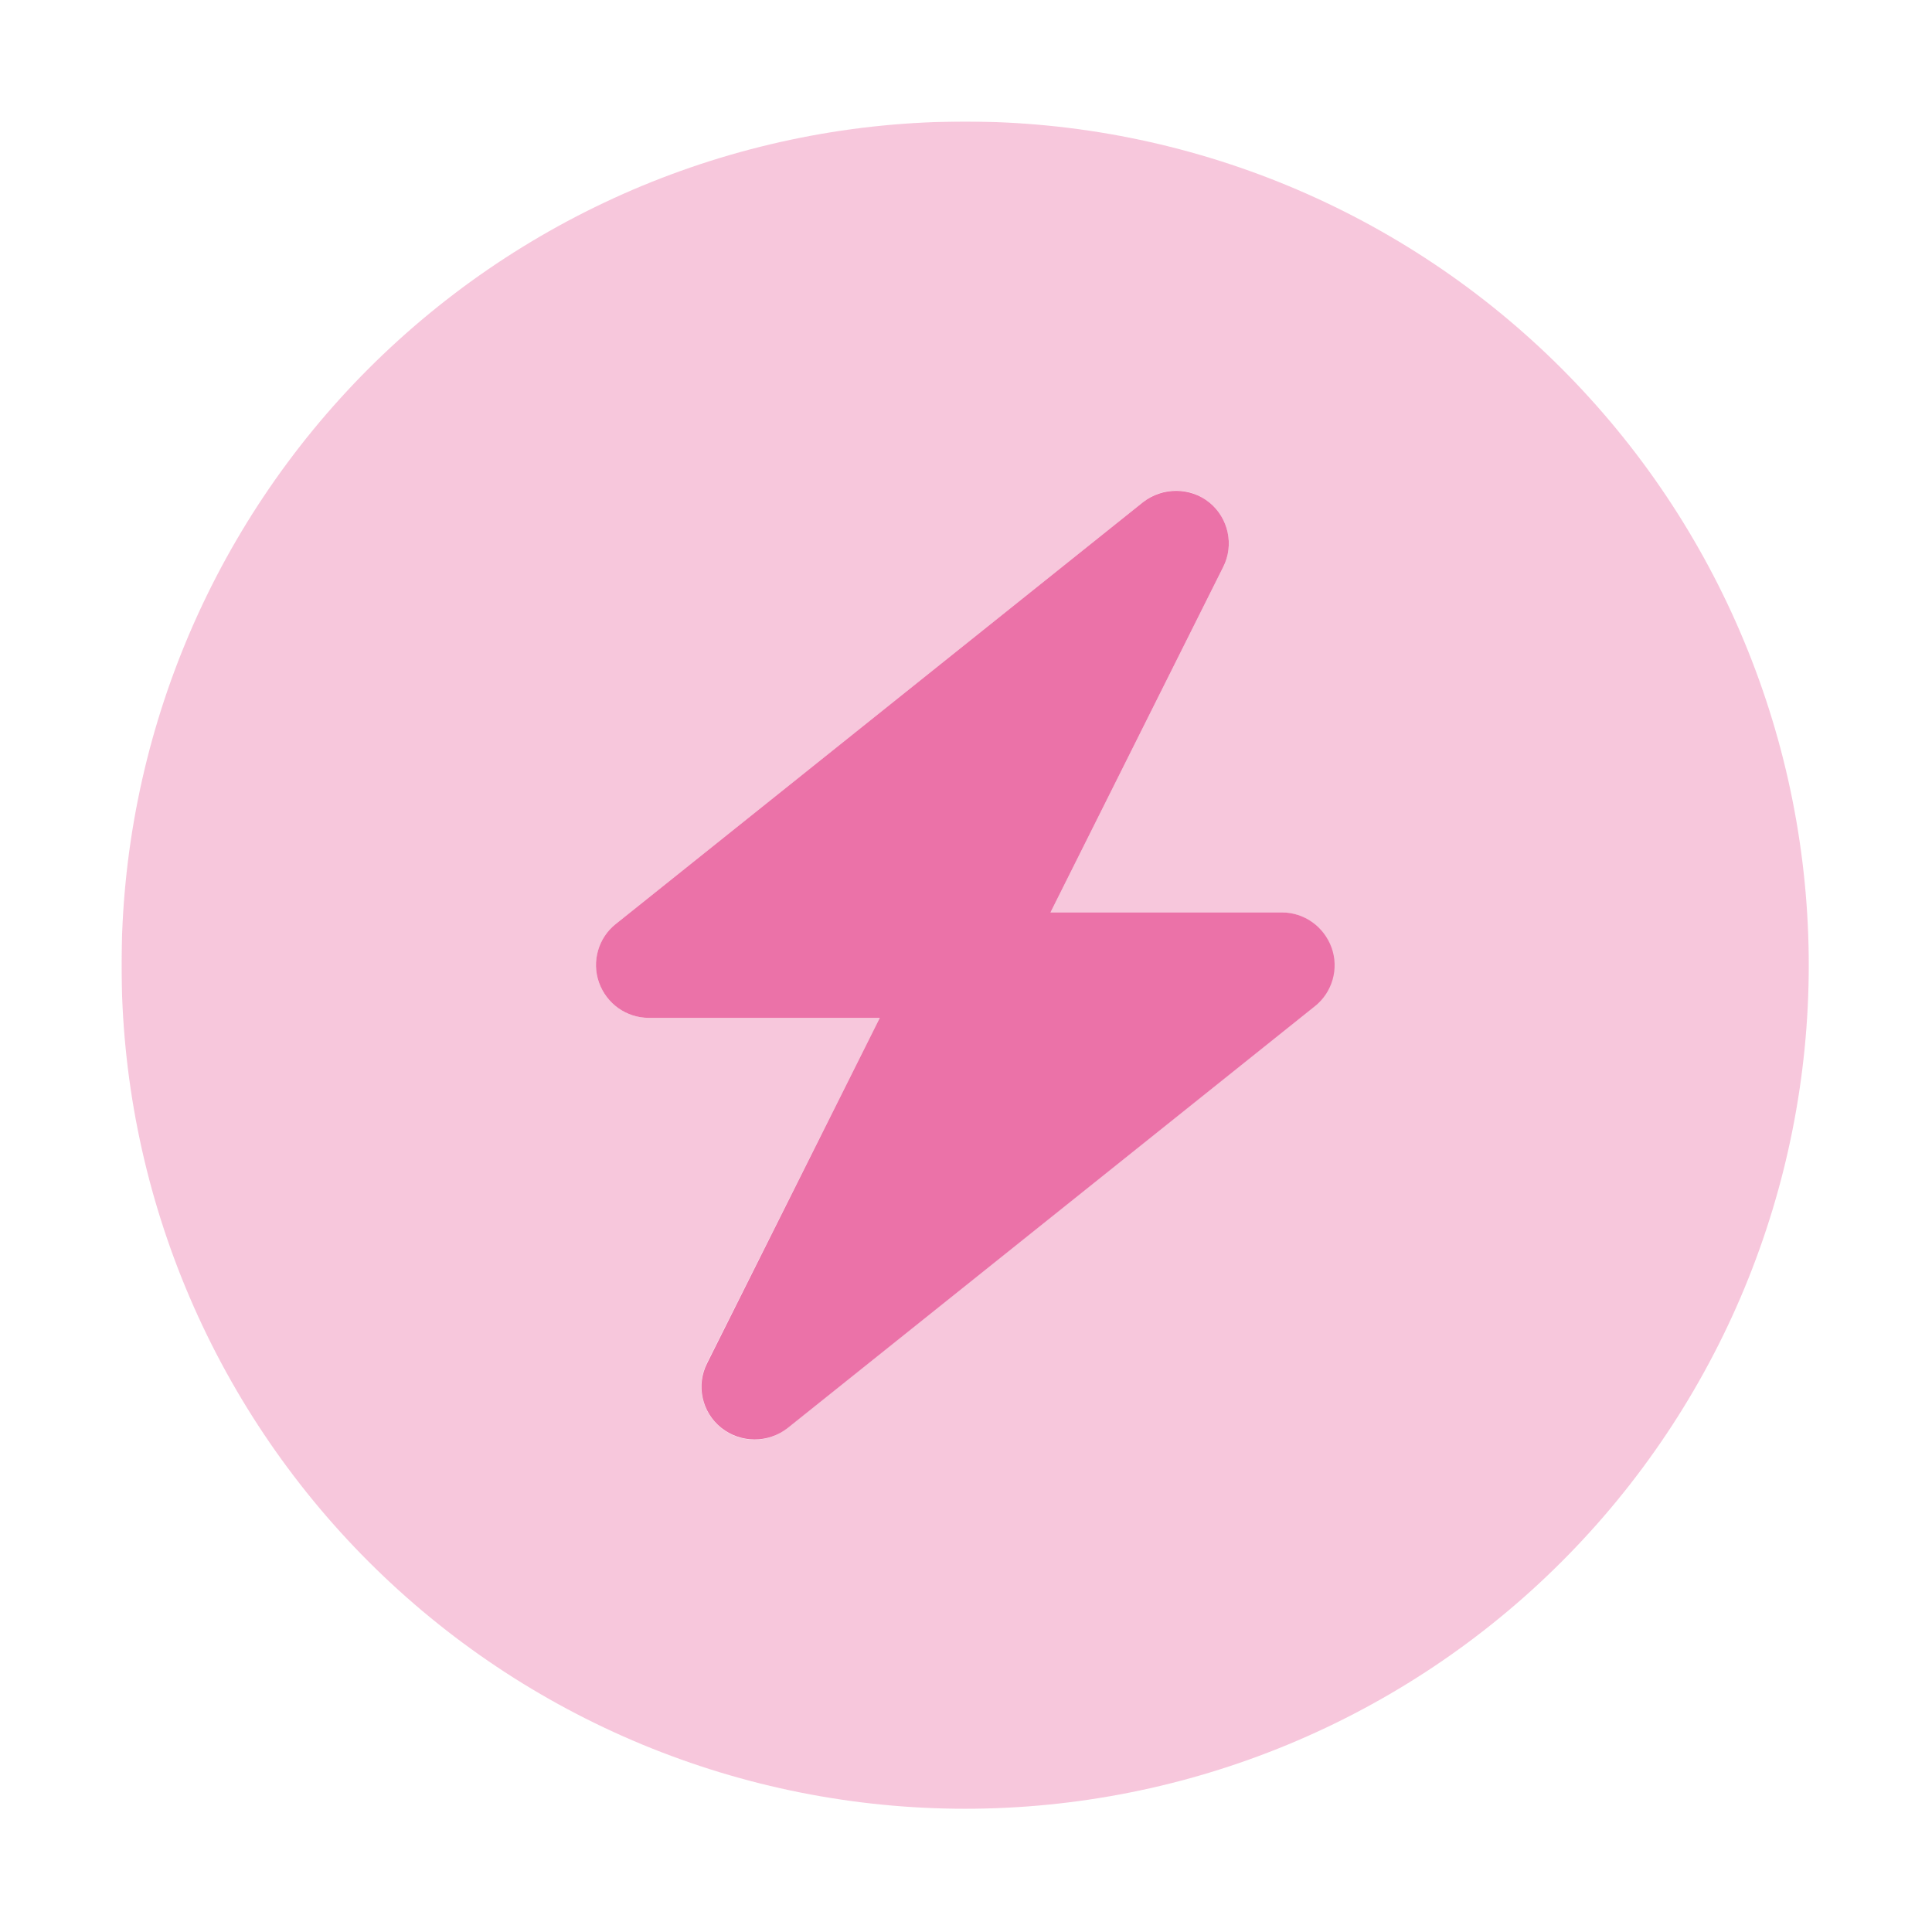
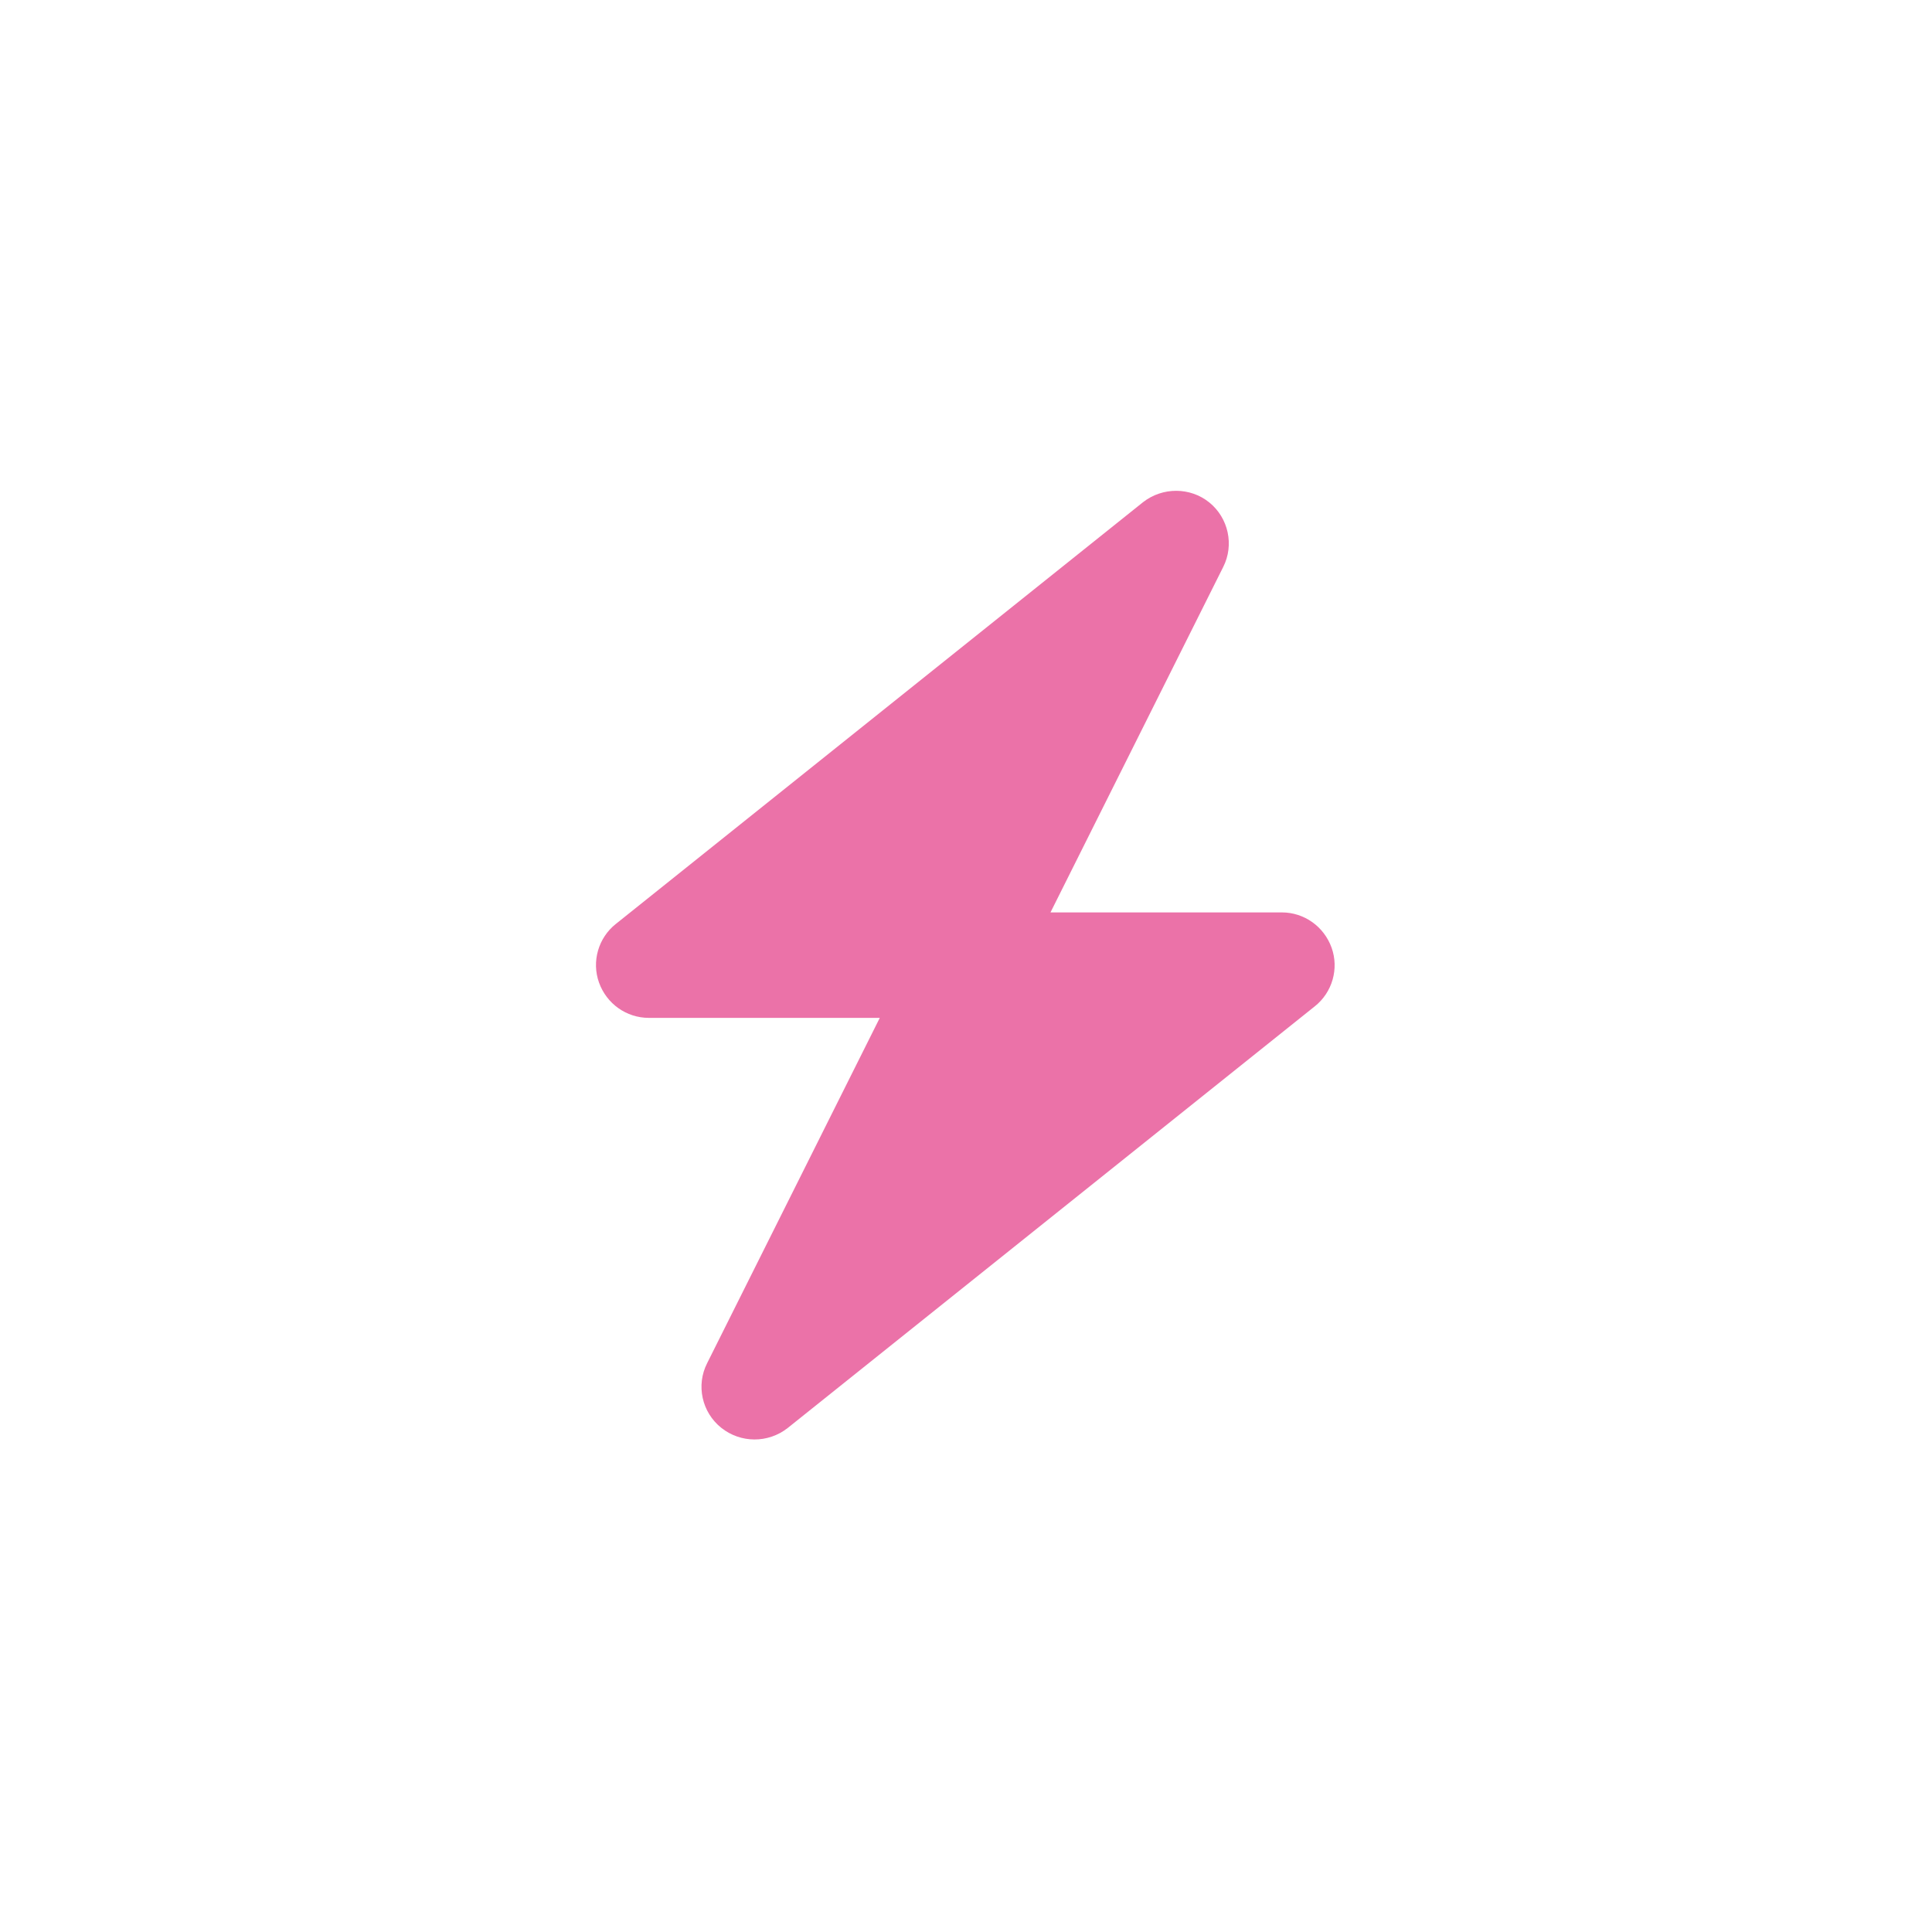
<svg xmlns="http://www.w3.org/2000/svg" version="1.0" preserveAspectRatio="xMidYMid meet" height="750" viewBox="0 0 562.5 562.5" zoomAndPan="magnify" width="750">
  <defs>
    <filter id="fb33a087af" height="100%" width="100%" y="0%" x="0%">
      <feColorMatrix color-interpolation-filters="sRGB" values="0 0 0 0 1 0 0 0 0 1 0 0 0 0 1 0 0 0 1 0" />
    </filter>
    <clipPath id="ba613e1860">
      <path clip-rule="nonzero" d="M 35.383 35.383 L 526.945 35.383 L 526.945 526.945 L 35.383 526.945 Z M 35.383 35.383" />
    </clipPath>
    <mask id="ebf50b8334">
      <g filter="url(#fb33a087af)">
        <rect fill-opacity="0.4" height="675" y="-56.25" fill="#000000" width="675" x="-56.25" />
      </g>
    </mask>
    <clipPath id="386d8bb67c">
-       <path clip-rule="nonzero" d="M 0.383 0.383 L 491.812 0.383 L 491.812 491.812 L 0.383 491.812 Z M 0.383 0.383" />
-     </clipPath>
+       </clipPath>
    <clipPath id="f08d57fee6">
-       <rect height="492" y="0" width="492" x="0" />
-     </clipPath>
+       </clipPath>
  </defs>
  <g clip-path="url(#ba613e1860)">
    <g mask="url(#ebf50b8334)">
      <g transform="matrix(1, 0, 0, 1, 35, 35)">
        <g clip-path="url(#f08d57fee6)">
          <g clip-path="url(#386d8bb67c)">
            <path fill-rule="nonzero" fill-opacity="1" d="M 246 491.617 C 250.02 491.617 254.035 491.52 258.051 491.32 C 262.066 491.125 266.074 490.828 270.074 490.434 C 274.074 490.039 278.062 489.547 282.039 488.957 C 286.016 488.367 289.977 487.684 293.918 486.898 C 297.859 486.113 301.781 485.234 305.68 484.258 C 309.578 483.281 313.453 482.207 317.297 481.043 C 321.145 479.875 324.961 478.613 328.746 477.258 C 332.531 475.906 336.281 474.461 339.992 472.922 C 343.707 471.383 347.383 469.754 351.016 468.035 C 354.648 466.316 358.238 464.512 361.781 462.613 C 365.328 460.719 368.824 458.738 372.273 456.672 C 375.719 454.605 379.113 452.457 382.457 450.223 C 385.801 447.988 389.086 445.676 392.312 443.281 C 395.543 440.887 398.711 438.414 401.816 435.863 C 404.926 433.316 407.969 430.691 410.945 427.992 C 413.926 425.289 416.836 422.52 419.676 419.676 C 422.52 416.836 425.289 413.926 427.988 410.945 C 430.691 407.969 433.316 404.926 435.863 401.816 C 438.414 398.711 440.887 395.543 443.281 392.312 C 445.676 389.086 447.988 385.801 450.223 382.457 C 452.457 379.117 454.605 375.719 456.672 372.273 C 458.738 368.824 460.719 365.328 462.613 361.781 C 464.512 358.238 466.316 354.648 468.035 351.016 C 469.754 347.383 471.383 343.707 472.922 339.992 C 474.457 336.281 475.906 332.531 477.258 328.746 C 478.613 324.961 479.875 321.145 481.043 317.297 C 482.207 313.453 483.281 309.578 484.258 305.68 C 485.234 301.781 486.113 297.859 486.898 293.918 C 487.684 289.977 488.367 286.016 488.957 282.039 C 489.547 278.062 490.039 274.074 490.434 270.074 C 490.828 266.074 491.125 262.066 491.32 258.051 C 491.52 254.035 491.617 250.02 491.617 246 C 491.617 241.98 491.52 237.961 491.32 233.949 C 491.125 229.934 490.828 225.926 490.434 221.926 C 490.039 217.926 489.547 213.938 488.957 209.961 C 488.367 205.984 487.684 202.023 486.898 198.082 C 486.113 194.141 485.234 190.219 484.258 186.32 C 483.281 182.422 482.207 178.547 481.039 174.699 C 479.875 170.855 478.613 167.039 477.258 163.254 C 475.906 159.469 474.457 155.719 472.922 152.008 C 471.383 148.293 469.754 144.617 468.035 140.984 C 466.316 137.352 464.512 133.762 462.613 130.215 C 460.719 126.672 458.738 123.176 456.672 119.727 C 454.605 116.277 452.457 112.883 450.223 109.543 C 447.988 106.199 445.676 102.914 443.281 99.684 C 440.887 96.457 438.414 93.289 435.863 90.18 C 433.316 87.074 430.691 84.031 427.988 81.055 C 425.289 78.074 422.52 75.164 419.676 72.32 C 416.836 69.48 413.926 66.707 410.945 64.008 C 407.969 61.309 404.926 58.684 401.816 56.133 C 398.711 53.586 395.543 51.113 392.312 48.719 C 389.086 46.324 385.801 44.008 382.457 41.777 C 379.113 39.543 375.719 37.395 372.273 35.328 C 368.824 33.262 365.328 31.277 361.781 29.383 C 358.238 27.488 354.648 25.684 351.016 23.965 C 347.383 22.246 343.707 20.617 339.992 19.078 C 336.281 17.539 332.531 16.094 328.746 14.738 C 324.961 13.387 321.145 12.125 317.297 10.957 C 313.453 9.793 309.578 8.719 305.68 7.742 C 301.781 6.766 297.859 5.887 293.918 5.102 C 289.977 4.316 286.016 3.629 282.039 3.039 C 278.062 2.449 274.074 1.957 270.074 1.566 C 266.074 1.172 262.066 0.875 258.051 0.68 C 254.035 0.48 250.02 0.383 246 0.383 C 241.98 0.383 237.961 0.48 233.949 0.68 C 229.934 0.875 225.926 1.172 221.926 1.566 C 217.926 1.957 213.938 2.449 209.961 3.039 C 205.984 3.629 202.023 4.316 198.082 5.102 C 194.141 5.887 190.219 6.766 186.32 7.742 C 182.422 8.719 178.547 9.793 174.699 10.957 C 170.855 12.125 167.039 13.387 163.254 14.738 C 159.469 16.094 155.719 17.539 152.004 19.078 C 148.293 20.617 144.617 22.246 140.984 23.965 C 137.352 25.684 133.762 27.488 130.215 29.383 C 126.672 31.277 123.176 33.262 119.727 35.328 C 116.277 37.395 112.883 39.543 109.543 41.777 C 106.199 44.008 102.914 46.324 99.684 48.719 C 96.457 51.113 93.289 53.586 90.18 56.137 C 87.074 58.684 84.031 61.309 81.055 64.008 C 78.074 66.707 75.164 69.48 72.32 72.32 C 69.48 75.164 66.707 78.074 64.008 81.055 C 61.309 84.031 58.684 87.074 56.133 90.18 C 53.586 93.289 51.113 96.457 48.719 99.684 C 46.324 102.914 44.008 106.199 41.777 109.543 C 39.543 112.883 37.395 116.277 35.328 119.727 C 33.262 123.176 31.277 126.672 29.383 130.215 C 27.488 133.762 25.684 137.352 23.965 140.984 C 22.246 144.617 20.617 148.293 19.078 152.008 C 17.539 155.719 16.094 159.469 14.738 163.254 C 13.387 167.039 12.125 170.855 10.957 174.699 C 9.793 178.547 8.719 182.422 7.742 186.32 C 6.766 190.219 5.887 194.141 5.102 198.082 C 4.316 202.023 3.629 205.984 3.039 209.961 C 2.449 213.938 1.957 217.926 1.566 221.926 C 1.172 225.926 0.875 229.934 0.68 233.949 C 0.48 237.961 0.383 241.98 0.383 246 C 0.383 250.02 0.48 254.035 0.68 258.051 C 0.875 262.066 1.172 266.074 1.566 270.074 C 1.957 274.074 2.449 278.062 3.039 282.039 C 3.629 286.016 4.316 289.977 5.102 293.918 C 5.887 297.859 6.766 301.781 7.742 305.68 C 8.719 309.578 9.793 313.453 10.957 317.297 C 12.125 321.145 13.387 324.961 14.738 328.746 C 16.094 332.531 17.539 336.281 19.078 339.992 C 20.617 343.707 22.246 347.383 23.965 351.016 C 25.684 354.648 27.488 358.238 29.383 361.781 C 31.277 365.328 33.262 368.824 35.328 372.273 C 37.395 375.719 39.543 379.117 41.777 382.457 C 44.008 385.801 46.324 389.086 48.719 392.312 C 51.113 395.543 53.586 398.711 56.133 401.816 C 58.684 404.926 61.309 407.969 64.008 410.945 C 66.707 413.926 69.48 416.836 72.32 419.676 C 75.164 422.52 78.074 425.289 81.055 427.992 C 84.031 430.691 87.074 433.316 90.18 435.863 C 93.289 438.414 96.457 440.887 99.684 443.281 C 102.914 445.676 106.199 447.988 109.543 450.223 C 112.883 452.457 116.277 454.605 119.727 456.672 C 123.176 458.738 126.672 460.719 130.215 462.613 C 133.762 464.512 137.352 466.316 140.984 468.035 C 144.617 469.754 148.293 471.383 152.004 472.922 C 155.719 474.461 159.469 475.906 163.254 477.258 C 167.039 478.613 170.855 479.875 174.699 481.043 C 178.547 482.207 182.422 483.281 186.32 484.258 C 190.219 485.234 194.141 486.113 198.082 486.898 C 202.023 487.684 205.984 488.367 209.961 488.957 C 213.938 489.547 217.926 490.039 221.926 490.434 C 225.926 490.828 229.934 491.125 233.949 491.32 C 237.961 491.52 241.98 491.617 246 491.617 Z M 317.094 111.293 C 322.66 115.805 324.387 123.672 321.125 130.098 L 270.848 230.648 L 338.105 230.648 C 344.629 230.648 350.484 234.773 352.594 240.914 C 354.703 247.055 352.785 253.867 347.699 257.992 L 194.191 380.801 C 188.527 385.312 180.566 385.312 174.906 380.707 C 169.242 376.102 167.613 368.328 170.777 361.902 L 221.148 261.352 L 153.895 261.352 C 147.367 261.352 141.613 257.227 139.406 251.086 C 137.199 244.945 139.215 238.133 144.297 234.008 L 297.809 111.199 C 303.469 106.688 311.434 106.688 317.094 111.293 Z M 317.094 111.293" fill="#eb72a8" />
          </g>
        </g>
      </g>
    </g>
  </g>
-   <path fill-rule="nonzero" fill-opacity="1" d="M 356.125 165.098 C 359.387 158.672 357.66 150.805 352.094 146.293 C 346.531 141.785 338.469 141.785 332.809 146.199 L 179.297 269.008 C 174.215 273.035 172.199 279.945 174.406 286.086 C 176.613 292.227 182.367 296.352 188.895 296.352 L 256.148 296.352 L 205.875 396.902 C 202.613 403.328 204.34 411.195 210 415.707 C 215.66 420.215 223.625 420.215 229.285 415.801 L 382.797 292.992 C 387.883 288.965 389.898 282.055 387.691 275.914 C 385.484 269.773 379.727 265.648 373.203 265.648 L 305.848 265.648 Z M 356.125 165.098" fill="#eb72a8" />
+   <path fill-rule="nonzero" fill-opacity="1" d="M 356.125 165.098 C 359.387 158.672 357.66 150.805 352.094 146.293 C 346.531 141.785 338.469 141.785 332.809 146.199 L 179.297 269.008 C 174.215 273.035 172.199 279.945 174.406 286.086 C 176.613 292.227 182.367 296.352 188.895 296.352 L 256.148 296.352 L 205.875 396.902 C 202.613 403.328 204.34 411.195 210 415.707 C 215.66 420.215 223.625 420.215 229.285 415.801 L 382.797 292.992 C 387.883 288.965 389.898 282.055 387.691 275.914 C 385.484 269.773 379.727 265.648 373.203 265.648 L 305.848 265.648 M 356.125 165.098" fill="#eb72a8" />
</svg>